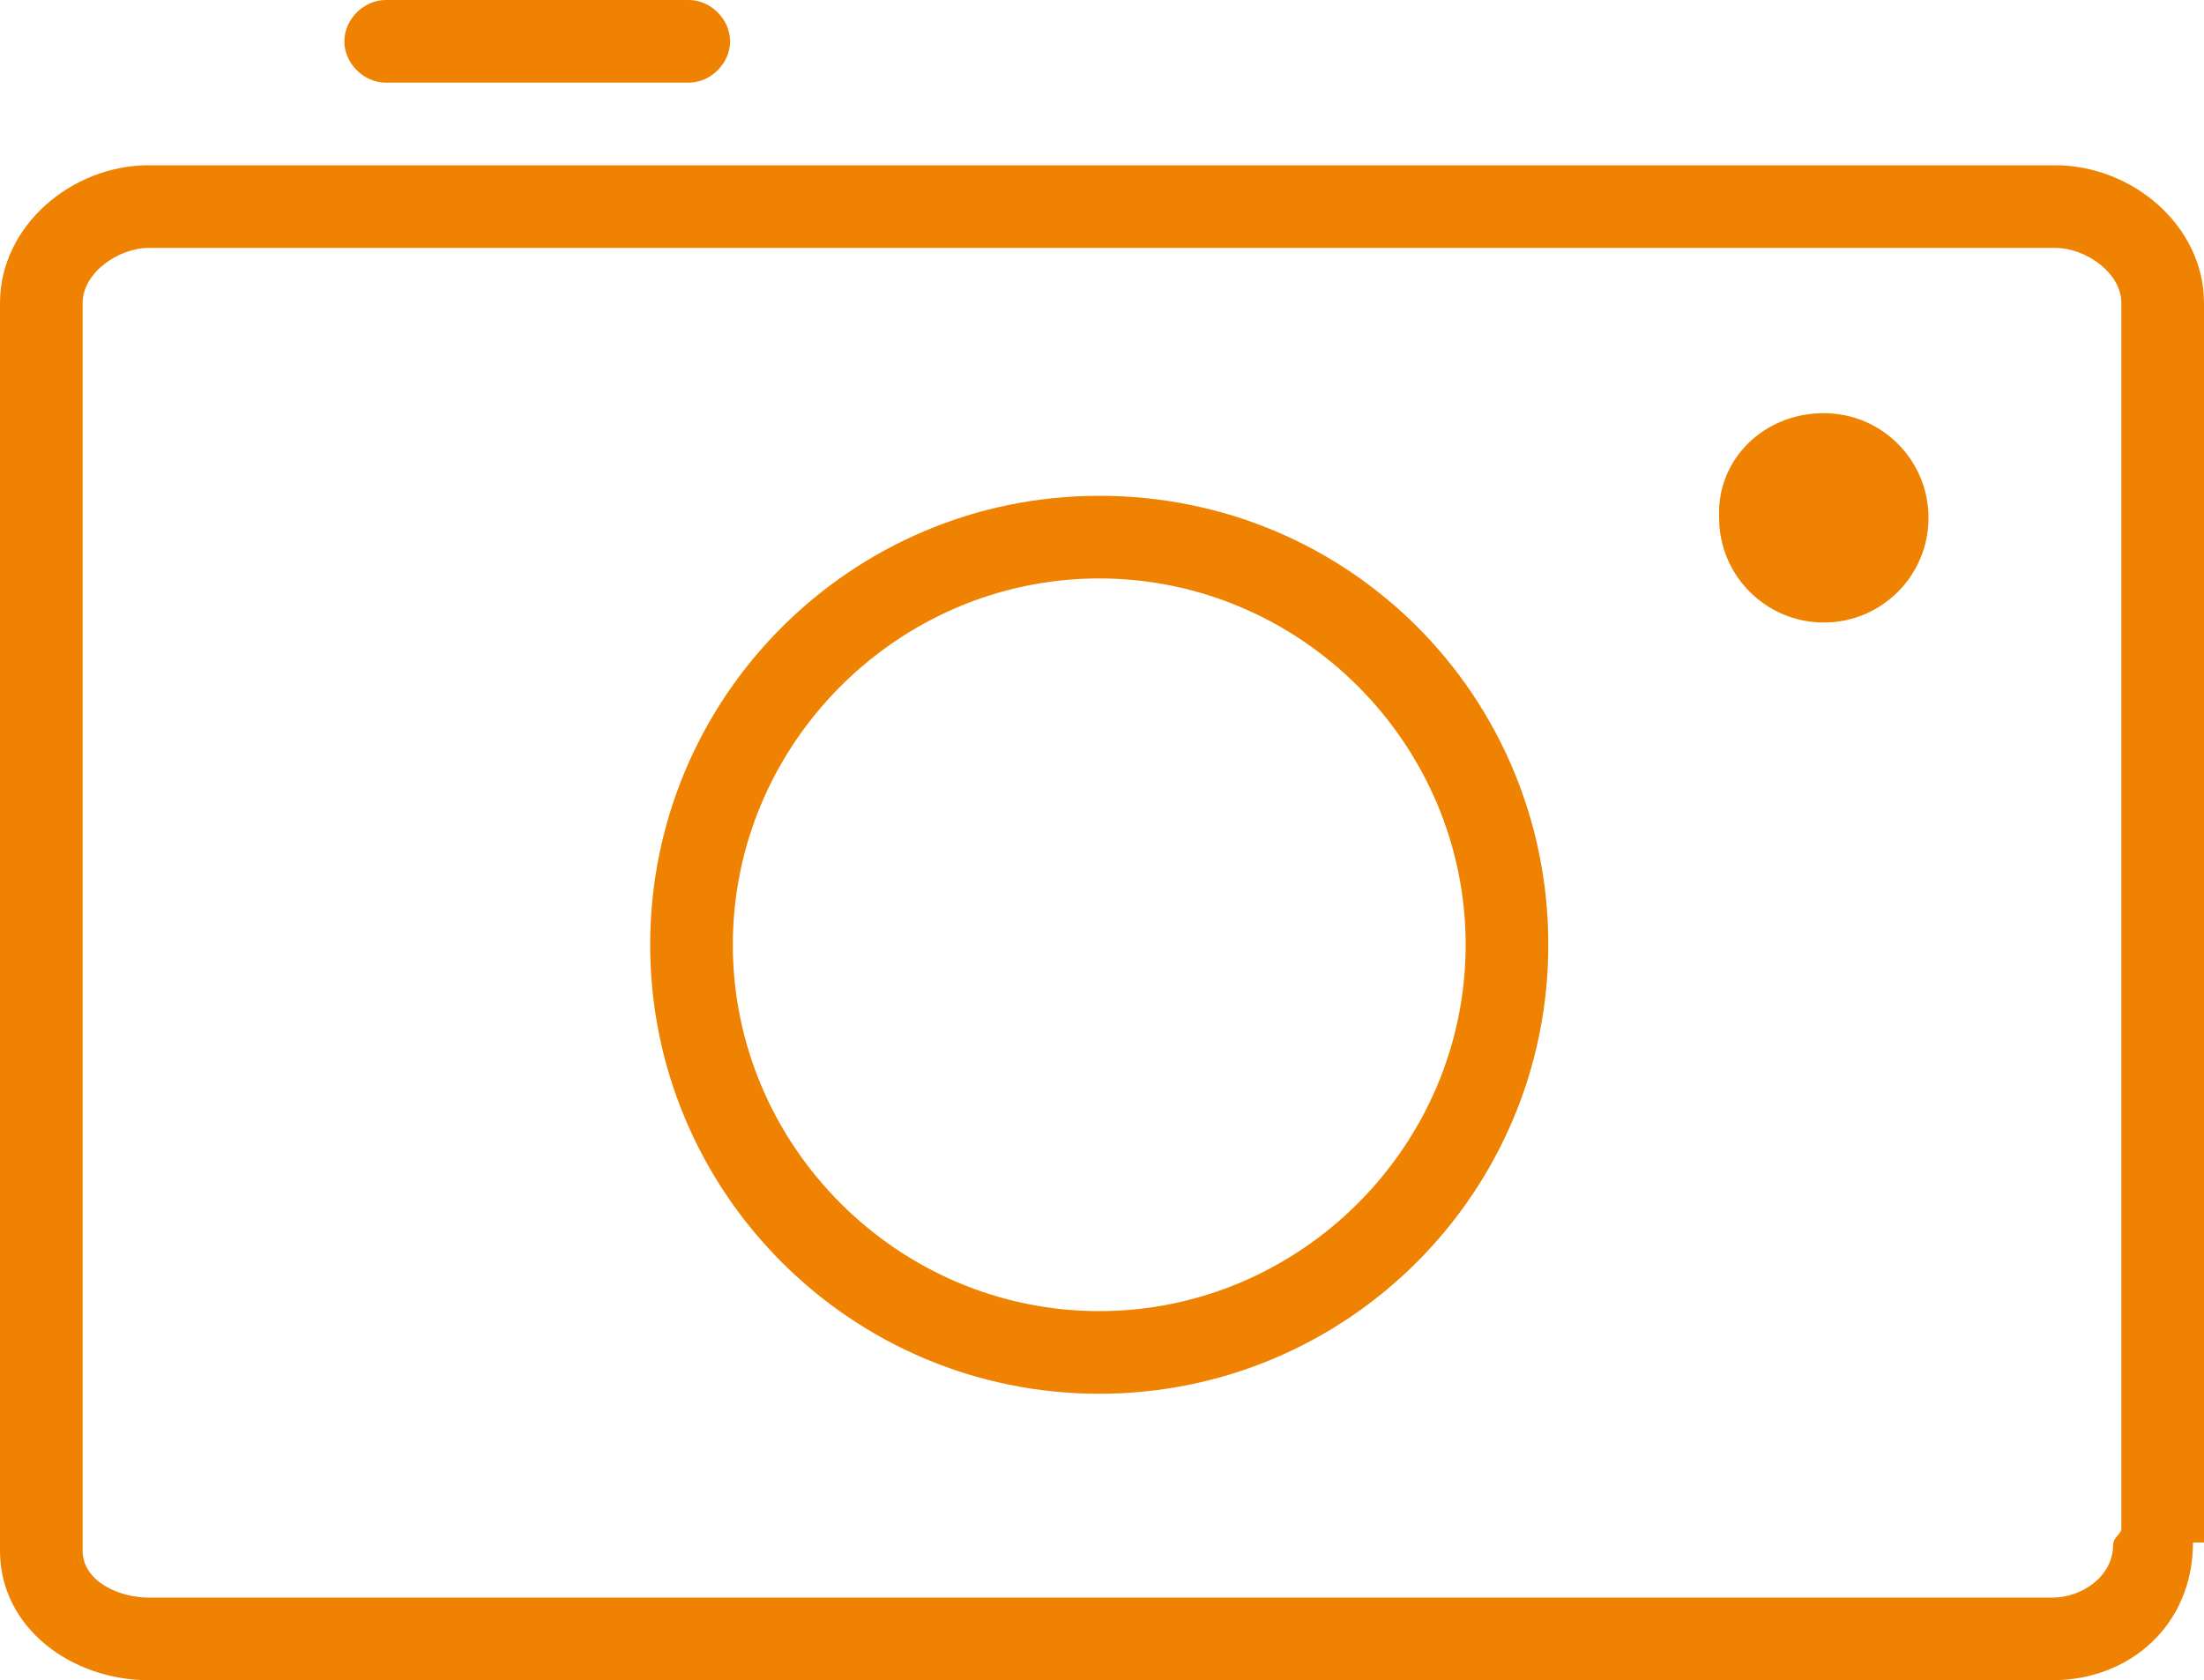
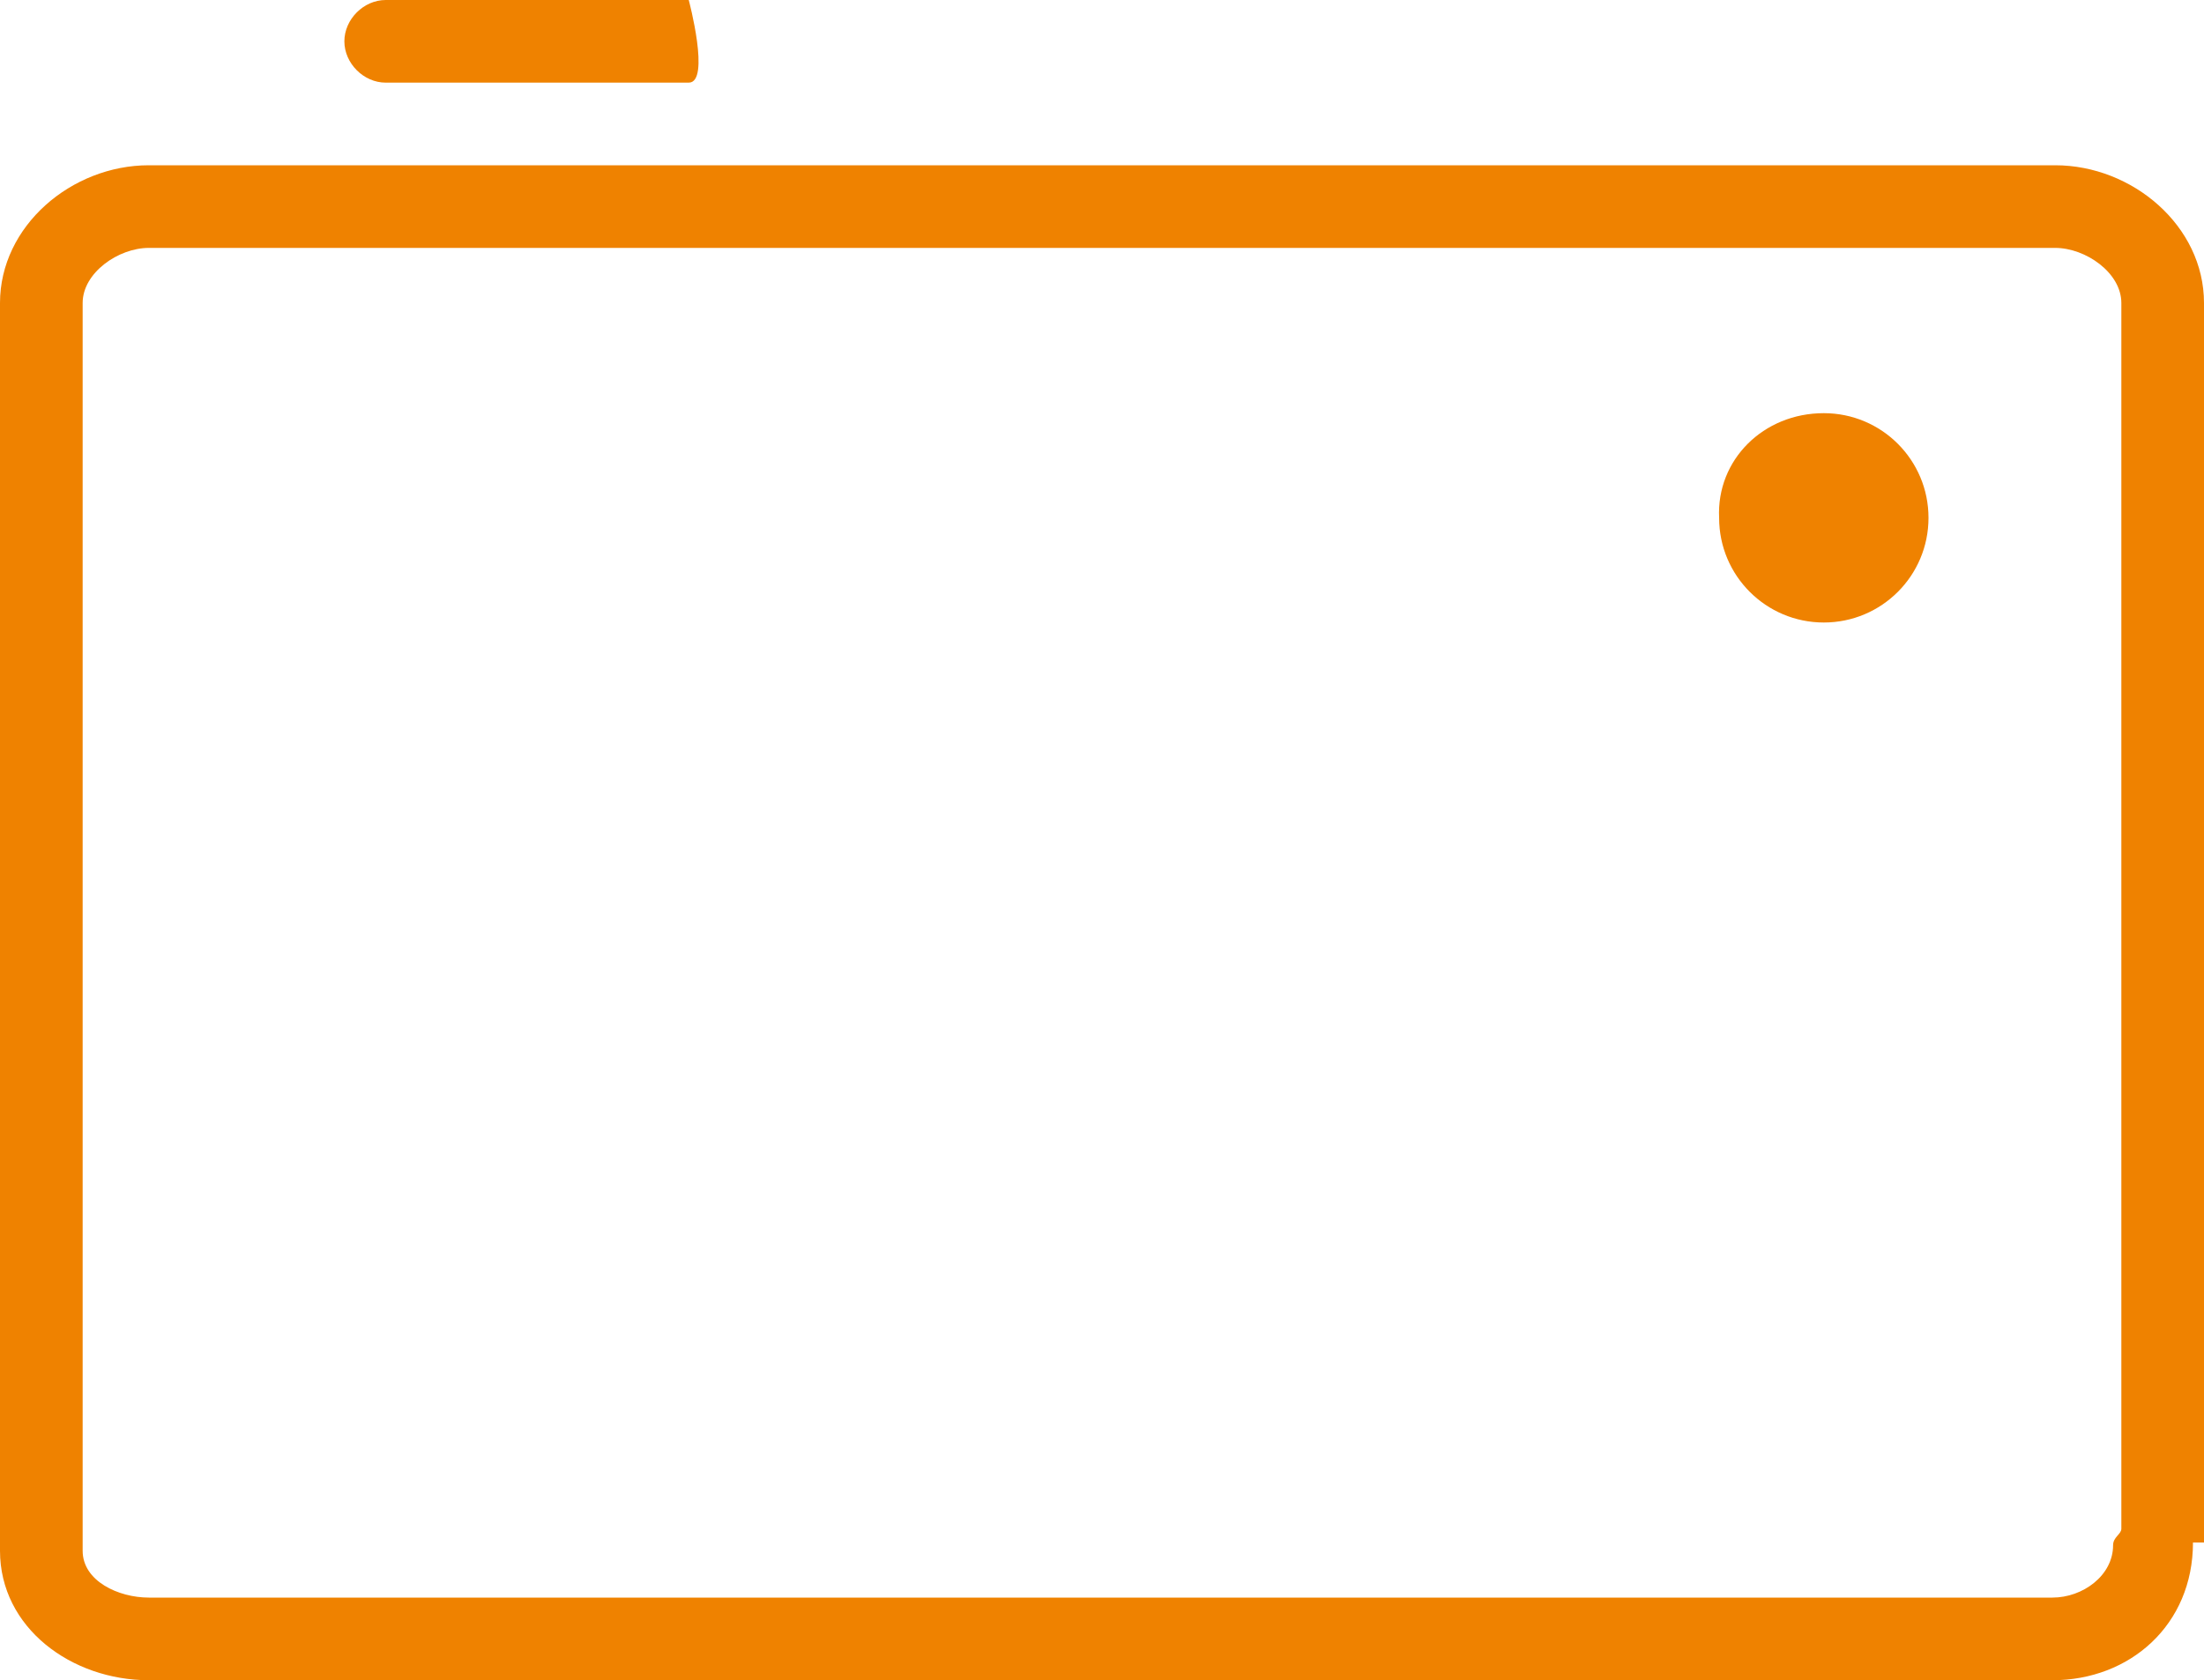
<svg xmlns="http://www.w3.org/2000/svg" version="1.1" id="レイヤー_1" x="0px" y="0px" viewBox="0 0 80 61" style="enable-background:new 0 0 80 61;" xml:space="preserve">
  <style type="text/css">
	.st0{fill:#EF8200;}
</style>
  <g>
    <g>
      <g>
-         <path class="st0" d="M39.9,21c7.3,0,13.3,6,13.3,13.3s-6,13.3-13.3,13.3s-13.3-6-13.3-13.3C26.6,27,32.6,21,39.9,21 M39.9,18     c-9,0-16.3,7.3-16.3,16.3s7.3,16.3,16.3,16.3s16.3-7.3,16.3-16.3S49,18,39.9,18L39.9,18z" />
        <g>
          <path class="st0" d="M66.2,15c2.1,0,3.8,1.7,3.8,3.8s-1.7,3.8-3.8,3.8c-2.1,0-3.8-1.7-3.8-3.8C62.3,16.7,64,15,66.2,15z" />
        </g>
-         <path class="st0" d="M25,3H14c-0.8,0-1.5-0.7-1.5-1.5S13.2,0,14,0h11c0.8,0,1.5,0.7,1.5,1.5S25.8,3,25,3z" />
+         <path class="st0" d="M25,3H14c-0.8,0-1.5-0.7-1.5-1.5S13.2,0,14,0h11S25.8,3,25,3z" />
      </g>
    </g>
    <path class="st0" d="M74.6,9c1.1,0,2.4,0.9,2.4,2v44.5c0,0.2-0.3,0.3-0.3,0.6c0,1.1-1.1,1.9-2.2,1.9H5.4C4.3,58,3,57.4,3,56.3V11   c0-1.1,1.3-2,2.4-2H75 M74.6,6H5.4C2.6,6,0,8.2,0,11v45.3C0,59.1,2.6,61,5.4,61h69.1c2.8,0,5.1-2,5.1-5H80V11C80,8.2,77.4,6,74.6,6   L74.6,6z" />
  </g>
</svg>